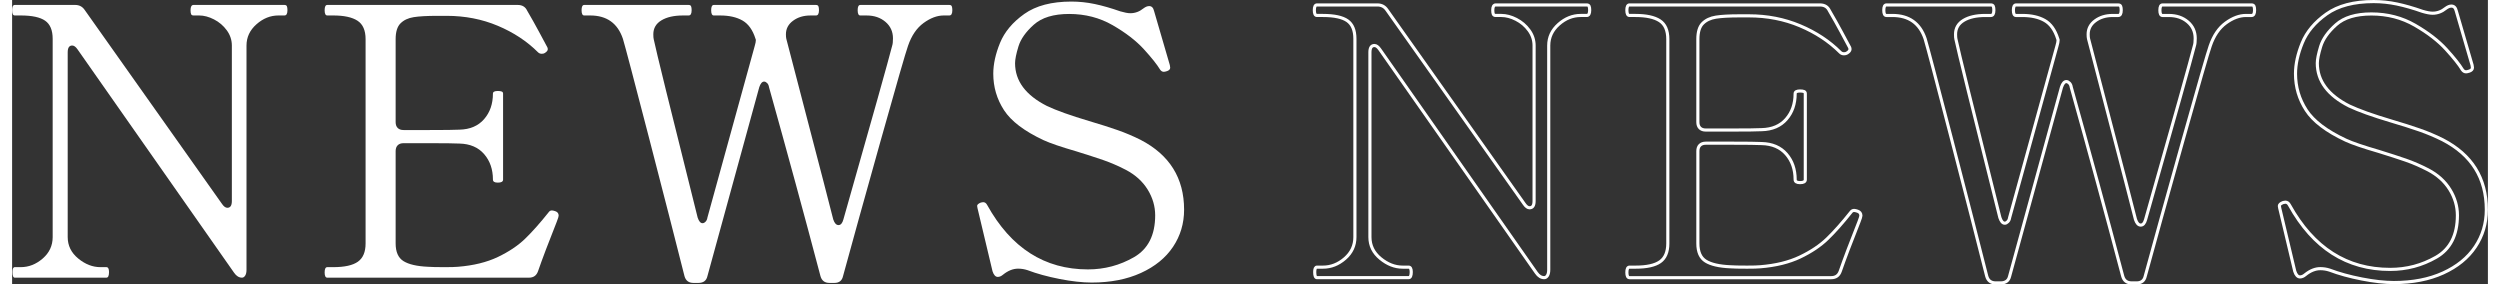
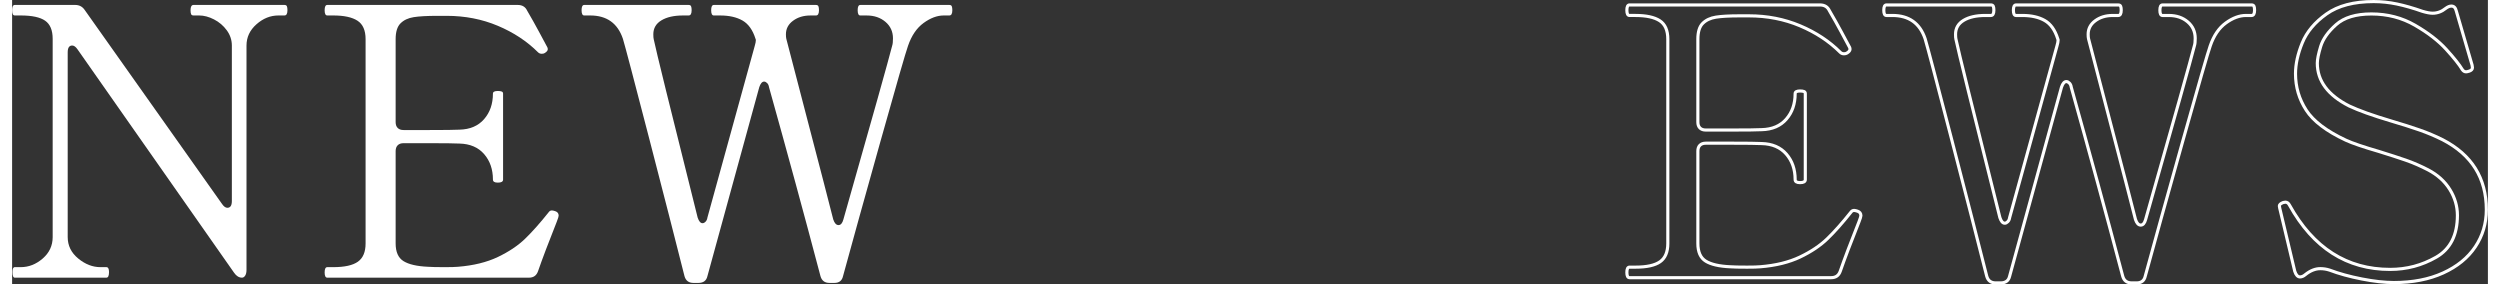
<svg xmlns="http://www.w3.org/2000/svg" height="90" viewBox="0 0 790.896 90.88">
  <rect x="0" y="0" width="790.896" height="90.88" fill="#333333" stroke="none" />
  <defs>
    <style>.cls-1{fill:#fff;}.cls-2{isolation:isolate;}.cls-3{fill:none;stroke:#fff;stroke-linecap:round;stroke-linejoin:round;}</style>
  </defs>
  <g id="_レイヤー_1-2">
    <g class="cls-2">
      <path class="cls-1" d="M.84,88.7c-.48,0-.72-.6-.72-1.8,0-1.039.24-1.561.72-1.561h1.92c2.56,0,4.899-.918,7.02-2.76,2.119-1.839,3.18-4.119,3.18-6.84V12.38c0-2.719-.801-4.639-2.4-5.76-1.601-1.119-4.2-1.68-7.8-1.68H.84c-.561,0-.84-.559-.84-1.681s.28-1.68.84-1.68h19.32c1.279,0,2.28.521,3,1.561l43.92,62.04c.559.8,1.12,1.199,1.68,1.199.96,0,1.44-.72,1.44-2.16V14.54c0-1.759-.54-3.379-1.62-4.859-1.08-1.479-2.441-2.641-4.08-3.48-1.641-.84-3.221-1.26-4.74-1.26h-1.8c-.401,0-.66-.139-.78-.42-.12-.279-.18-.699-.18-1.261,0-1.119.319-1.68.96-1.68h29.04c.399,0,.66.141.78.42.12.281.18.701.18,1.26,0,1.122-.321,1.681-.96,1.681h-1.92c-2.561,0-4.901.941-7.02,2.819-2.121,1.881-3.18,4.141-3.18,6.78v71.641c0,.8-.141,1.421-.42,1.859-.281.44-.621.66-1.02.66-.96,0-1.8-.52-2.52-1.56L20.88,15.74c-.561-.799-1.122-1.2-1.68-1.2-.96,0-1.44.72-1.44,2.16v59.04c0,2.721,1.119,5.001,3.36,6.84,2.239,1.842,4.6,2.76,7.08,2.76h1.92c.559,0,.84.521.84,1.561,0,1.2-.281,1.8-.84,1.8H.84Z" />
      <path class="cls-1" d="M174.6,68.9c0,.24-.201.881-.6,1.92-2.64,6.642-4.641,11.921-6,15.84-.48,1.361-1.44,2.04-2.88,2.04h-64.44c-.561,0-.84-.559-.84-1.68s.279-1.681.84-1.681h1.92c3.6,0,6.22-.579,7.86-1.739,1.639-1.159,2.46-3.1,2.46-5.82V12.5c0-2.799-.861-4.759-2.58-5.88-1.721-1.119-4.301-1.68-7.74-1.68h-1.92c-.561,0-.84-.559-.84-1.681s.279-1.68.84-1.68h60.84c1.44,0,2.439.601,3,1.8,1.359,2.321,2.64,4.602,3.84,6.84,1.2,2.241,2.079,3.882,2.64,4.921.079.161.12.359.12.6,0,.401-.32.801-.96,1.2-.24.161-.561.24-.96.24-.48,0-.881-.16-1.2-.48-3.521-3.52-7.8-6.34-12.84-8.46-5.04-2.119-10.481-3.18-16.32-3.18h-3c-3.281,0-5.801.141-7.56.42-1.761.281-3.161.941-4.2,1.979-1.041,1.041-1.56,2.721-1.56,5.04v26.521c0,.801.22,1.421.66,1.859.439.441,1.06.66,1.86.66h8.28c4.879,0,8.079-.039,9.6-.12,3.36-.078,5.979-1.2,7.86-3.359,1.879-2.16,2.82-4.879,2.82-8.16,0-.559.52-.84,1.56-.84.559,0,.979.06,1.26.18.279.12.42.341.42.66v27.479c0,.642-.561.96-1.68.96-1.041,0-1.56-.318-1.56-.96,0-3.279-.941-6-2.82-8.16-1.881-2.159-4.5-3.279-7.86-3.359-1.521-.079-4.721-.12-9.6-.12h-8.28c-.8,0-1.421.222-1.86.66-.44.44-.66,1.062-.66,1.859v29.521c0,2.721.84,4.602,2.52,5.64,1.68,1.041,4.279,1.641,7.8,1.8,1.039.081,2.839.12,5.4.12,1.92,0,3.319-.039,4.2-.12,4.959-.398,9.199-1.439,12.72-3.119,3.52-1.681,6.42-3.619,8.7-5.82,2.28-2.199,4.819-5.059,7.62-8.58.24-.318.559-.48.96-.48.24,0,.6.081,1.08.24.72.24,1.08.721,1.08,1.44Z" />
      <path class="cls-1" d="M299.398,1.58c.399,0,.66.141.78.42.12.281.18.701.18,1.26,0,1.122-.321,1.681-.96,1.681h-1.8c-2.081,0-4.221.801-6.42,2.399-2.201,1.602-3.861,4.041-4.98,7.32-.72,2.001-3.641,12.12-8.76,30.36-5.121,18.239-9.12,32.64-12,43.199-.32,1.44-1.241,2.16-2.76,2.16h-1.56c-1.521,0-2.48-.72-2.88-2.16-5.201-19.68-10.68-39.798-16.44-60.359-.081-.559-.281-1-.6-1.32-.321-.318-.641-.479-.96-.479-.641,0-1.161.6-1.56,1.8l-16.56,60.359c-.321,1.44-1.281,2.16-2.88,2.16h-1.56c-1.521,0-2.48-.72-2.88-2.16-2.721-10.8-6.501-25.539-11.34-44.22-4.841-18.679-7.62-29.22-8.34-31.62-1.68-4.959-5.16-7.439-10.44-7.439h-1.92c-.561,0-.84-.559-.84-1.681s.28-1.68.84-1.68h33.36c.399,0,.66.141.78.42.12.281.18.701.18,1.26,0,1.122-.321,1.681-.96,1.681h-1.8c-2.88,0-5.181.521-6.9,1.56-1.721,1.041-2.58,2.521-2.58,4.44,0,.72.039,1.241.12,1.56.64,3.201,5.319,22.2,14.04,57,.399,1.2.919,1.8,1.56,1.8.319,0,.64-.159.96-.479.319-.319.52-.76.6-1.32l15.12-54.84c.24-.799.36-1.44.36-1.92l-.12-.36c-.881-2.799-2.261-4.739-4.14-5.819-1.881-1.08-4.26-1.62-7.14-1.62h-2.04c-.561,0-.84-.559-.84-1.681s.279-1.68.84-1.68h32.64c.399,0,.66.141.78.42.12.281.18.701.18,1.26,0,1.122-.321,1.681-.96,1.681h-1.8c-2.16,0-4.001.561-5.52,1.68-1.521,1.121-2.28,2.562-2.28,4.32,0,.641.04,1.121.12,1.439l7.44,28.561c3.438,13.121,5.958,22.841,7.56,29.16.399,1.199.96,1.8,1.68,1.8s1.24-.601,1.56-1.8c9.199-32.319,14.4-50.839,15.6-55.561.159-.479.24-1.239.24-2.28,0-2.159-.8-3.918-2.4-5.279-1.601-1.359-3.6-2.04-6-2.04h-2.04c-.561,0-.84-.559-.84-1.681s.279-1.68.84-1.68h28.44Z" />
-       <path class="cls-1" d="M334.617,89.12c-3.881-.76-7.301-1.698-10.26-2.82-.96-.318-1.961-.479-3-.479-1.602,0-3.201.642-4.8,1.92-.561.479-1.121.72-1.68.72-.72,0-1.281-.6-1.68-1.8l-4.8-20.16-.12-.72c0-.399.399-.76,1.2-1.08l.72-.12c.559,0,1,.32,1.32.96,7.599,13.68,18.318,20.521,32.16,20.521,5.28,0,10.18-1.3,14.7-3.9,4.519-2.599,6.78-7.06,6.78-13.38,0-2.88-.8-5.619-2.4-8.22-1.601-2.599-3.92-4.699-6.96-6.301-2.48-1.278-4.881-2.319-7.2-3.119-2.321-.799-5.16-1.72-8.52-2.761-4.961-1.439-8.48-2.64-10.56-3.6-6.162-2.88-10.38-6.079-12.66-9.6-2.28-3.52-3.42-7.399-3.42-11.641,0-3.039.72-6.318,2.16-9.84,1.44-3.52,4.02-6.6,7.74-9.24,3.72-2.64,8.739-3.96,15.06-3.96,2.479,0,4.959.261,7.44.78,2.479.521,5.199,1.301,8.16,2.34,1.359.401,2.439.6,3.24.6,1.519,0,2.919-.519,4.2-1.56.639-.479,1.239-.72,1.8-.72.799,0,1.32.521,1.56,1.56l5.04,17.28.12.84c0,.48-.321.84-.96,1.08-.48.161-.84.24-1.08.24-.48,0-.881-.24-1.2-.721-.96-1.599-2.681-3.759-5.16-6.479-2.48-2.719-5.801-5.28-9.96-7.68-4.161-2.4-8.801-3.601-13.92-3.601-4.961,0-8.721,1.141-11.28,3.42-2.562,2.28-4.2,4.602-4.92,6.96-.72,2.361-1.08,4.141-1.08,5.341,0,5.681,3.399,10.241,10.2,13.68,3.04,1.439,7.519,3.041,13.44,4.8,3.52,1.041,6.54,2.001,9.06,2.88,2.52.882,4.98,1.92,7.38,3.12,9.279,4.8,13.92,12.24,13.92,22.32,0,4.4-1.181,8.36-3.54,11.88-2.361,3.521-5.781,6.3-10.26,8.34-4.481,2.04-9.72,3.06-15.72,3.06-2.961,0-6.381-.38-10.26-1.14Z" />
    </g>
    <g class="cls-2">
-       <path class="cls-3" d="M416.84,88.7c-.479,0-.72-.6-.72-1.8,0-1.039.24-1.561.72-1.561h1.92c2.561,0,4.9-.918,7.021-2.76,2.118-1.839,3.181-4.119,3.181-6.84V12.38c0-2.719-.801-4.639-2.4-5.76-1.602-1.119-4.2-1.68-7.801-1.68h-1.92c-.561,0-.84-.559-.84-1.681s.279-1.68.84-1.68h19.32c1.279,0,2.28.521,3,1.561l43.92,62.04c.559.8,1.119,1.199,1.68,1.199.961,0,1.44-.72,1.44-2.16V14.54c0-1.759-.54-3.379-1.62-4.859-1.08-1.479-2.441-2.641-4.08-3.48-1.641-.84-3.221-1.26-4.74-1.26h-1.799c-.402,0-.66-.139-.781-.42-.119-.279-.18-.699-.18-1.261,0-1.119.318-1.68.961-1.68h29.039c.399,0,.66.141.78.42.12.281.181.701.181,1.26,0,1.122-.321,1.681-.961,1.681h-1.92c-2.561,0-4.9.941-7.02,2.819-2.121,1.881-3.18,4.141-3.18,6.78v71.641c0,.8-.141,1.421-.42,1.859-.281.44-.621.66-1.021.66-.96,0-1.8-.52-2.521-1.56l-50.039-71.4c-.561-.799-1.122-1.2-1.681-1.2-.96,0-1.44.72-1.44,2.16v59.04c0,2.721,1.119,5.001,3.36,6.84,2.239,1.842,4.6,2.76,7.08,2.76h1.92c.56,0,.841.521.841,1.561,0,1.2-.281,1.8-.841,1.8h-29.28Z" />
      <path class="cls-3" d="M590.6,68.9c0,.24-.201.881-.6,1.92-2.641,6.642-4.641,11.921-6,15.84-.48,1.361-1.44,2.04-2.881,2.04h-64.439c-.561,0-.84-.559-.84-1.68s.279-1.681.84-1.681h1.92c3.6,0,6.22-.579,7.86-1.739,1.639-1.159,2.46-3.1,2.46-5.82V12.5c0-2.799-.861-4.759-2.58-5.88-1.721-1.119-4.301-1.68-7.74-1.68h-1.92c-.561,0-.84-.559-.84-1.681s.279-1.68.84-1.68h60.84c1.44,0,2.439.601,3,1.8,1.359,2.321,2.641,4.602,3.84,6.84,1.2,2.241,2.08,3.882,2.641,4.921.078.161.119.359.119.6,0,.401-.32.801-.959,1.2-.24.161-.561.24-.961.24-.479,0-.881-.16-1.199-.48-3.521-3.52-7.801-6.34-12.84-8.46-5.041-2.119-10.481-3.18-16.32-3.18h-3c-3.281,0-5.801.141-7.561.42-1.76.281-3.16.941-4.199,1.979-1.041,1.041-1.561,2.721-1.561,5.04v26.521c0,.801.22,1.421.66,1.859.439.441,1.06.66,1.859.66h8.281c4.879,0,8.078-.039,9.6-.12,3.359-.078,5.979-1.2,7.859-3.359,1.879-2.16,2.82-4.879,2.82-8.16,0-.559.52-.84,1.561-.84.559,0,.979.06,1.26.18.279.12.42.341.42.66v27.479c0,.642-.561.96-1.68.96-1.041,0-1.561-.318-1.561-.96,0-3.279-.941-6-2.82-8.16-1.881-2.159-4.5-3.279-7.859-3.359-1.521-.079-4.721-.12-9.6-.12h-8.281c-.8,0-1.42.222-1.859.66-.44.44-.66,1.062-.66,1.859v29.521c0,2.721.84,4.602,2.52,5.64,1.681,1.041,4.279,1.641,7.801,1.8,1.039.081,2.839.12,5.4.12,1.92,0,3.318-.039,4.199-.12,4.959-.398,9.199-1.439,12.721-3.119,3.52-1.681,6.42-3.619,8.699-5.82,2.28-2.199,4.819-5.059,7.621-8.58.239-.318.559-.48.959-.48.24,0,.6.081,1.08.24.721.24,1.08.721,1.08,1.44Z" />
      <path class="cls-3" d="M715.398,1.58c.398,0,.66.141.779.42.121.281.181.701.181,1.26,0,1.122-.321,1.681-.96,1.681h-1.801c-2.08,0-4.221.801-6.42,2.399-2.201,1.602-3.86,4.041-4.979,7.32-.72,2.001-3.642,12.12-8.761,30.36-5.12,18.239-9.119,32.64-12,43.199-.32,1.44-1.24,2.16-2.76,2.16h-1.56c-1.521,0-2.48-.72-2.88-2.16-5.201-19.68-10.68-39.798-16.439-60.359-.081-.559-.281-1-.601-1.32-.321-.318-.642-.479-.96-.479-.641,0-1.16.6-1.561,1.8l-16.56,60.359c-.321,1.44-1.28,2.16-2.88,2.16h-1.561c-1.52,0-2.48-.72-2.879-2.16-2.721-10.8-6.502-25.539-11.341-44.22-4.841-18.679-7.62-29.22-8.34-31.62-1.681-4.959-5.16-7.439-10.44-7.439h-1.92c-.561,0-.84-.559-.84-1.681s.279-1.68.84-1.68h33.36c.399,0,.66.141.78.42.119.281.18.701.18,1.26,0,1.122-.32,1.681-.96,1.681h-1.8c-2.881,0-5.181.521-6.9,1.56-1.721,1.041-2.58,2.521-2.58,4.44,0,.72.039,1.241.12,1.56.64,3.201,5.319,22.2,14.04,57,.399,1.2.919,1.8,1.561,1.8.318,0,.639-.159.959-.479s.52-.76.601-1.32l15.12-54.84c.24-.799.359-1.44.359-1.92l-.119-.36c-.881-2.799-2.262-4.739-4.141-5.819-1.881-1.08-4.26-1.62-7.14-1.62h-2.04c-.561,0-.84-.559-.84-1.681s.279-1.68.84-1.68h32.641c.398,0,.659.141.779.42.12.281.18.701.18,1.26,0,1.122-.32,1.681-.959,1.681h-1.801c-2.16,0-4.001.561-5.52,1.68-1.521,1.121-2.28,2.562-2.28,4.32,0,.641.04,1.121.12,1.439l7.439,28.561c3.439,13.121,5.959,22.841,7.561,29.16.399,1.199.96,1.8,1.68,1.8s1.24-.601,1.561-1.8c9.198-32.319,14.399-50.839,15.6-55.561.159-.479.24-1.239.24-2.28,0-2.159-.801-3.918-2.4-5.279-1.602-1.359-3.6-2.04-6-2.04h-2.04c-.561,0-.84-.559-.84-1.681s.279-1.68.84-1.68h28.44Z" />
      <path class="cls-3" d="M750.617,89.12c-3.881-.76-7.302-1.698-10.26-2.82-.961-.318-1.962-.479-3-.479-1.602,0-3.201.642-4.801,1.92-.561.479-1.121.72-1.68.72-.721,0-1.281-.6-1.68-1.8l-4.801-20.16-.119-.72c0-.399.398-.76,1.199-1.08l.721-.12c.559,0,.999.32,1.32.96,7.599,13.68,18.318,20.521,32.159,20.521,5.28,0,10.18-1.3,14.7-3.9,4.519-2.599,6.779-7.06,6.779-13.38,0-2.88-.8-5.619-2.399-8.22-1.601-2.599-3.921-4.699-6.96-6.301-2.48-1.278-4.881-2.319-7.2-3.119-2.321-.799-5.159-1.72-8.521-2.761-4.961-1.439-8.48-2.64-10.559-3.6-6.162-2.88-10.381-6.079-12.66-9.6-2.281-3.52-3.42-7.399-3.42-11.641,0-3.039.719-6.318,2.159-9.84,1.44-3.52,4.021-6.6,7.74-9.24,3.72-2.64,8.739-3.96,15.06-3.96,2.479,0,4.96.261,7.44.78,2.479.521,5.199,1.301,8.16,2.34,1.359.401,2.438.6,3.239.6,1.52,0,2.92-.519,4.201-1.56.639-.479,1.238-.72,1.799-.72.799,0,1.32.521,1.561,1.56l5.04,17.28.12.84c0,.48-.32.84-.96,1.08-.479.161-.841.24-1.08.24-.479,0-.882-.24-1.2-.721-.96-1.599-2.682-3.759-5.16-6.479-2.48-2.719-5.801-5.28-9.96-7.68-4.161-2.4-8.802-3.601-13.92-3.601-4.961,0-8.721,1.141-11.28,3.42-2.561,2.28-4.199,4.602-4.92,6.96-.72,2.361-1.08,4.141-1.08,5.341,0,5.681,3.4,10.241,10.2,13.68,3.04,1.439,7.519,3.041,13.44,4.8,3.52,1.041,6.539,2.001,9.06,2.88,2.521.882,4.979,1.92,7.38,3.12,9.279,4.8,13.92,12.24,13.92,22.32,0,4.4-1.181,8.36-3.539,11.88-2.361,3.521-5.781,6.3-10.261,8.34-4.481,2.04-9.72,3.06-15.72,3.06-2.961,0-6.381-.38-10.26-1.14Z" />
    </g>
  </g>
</svg>